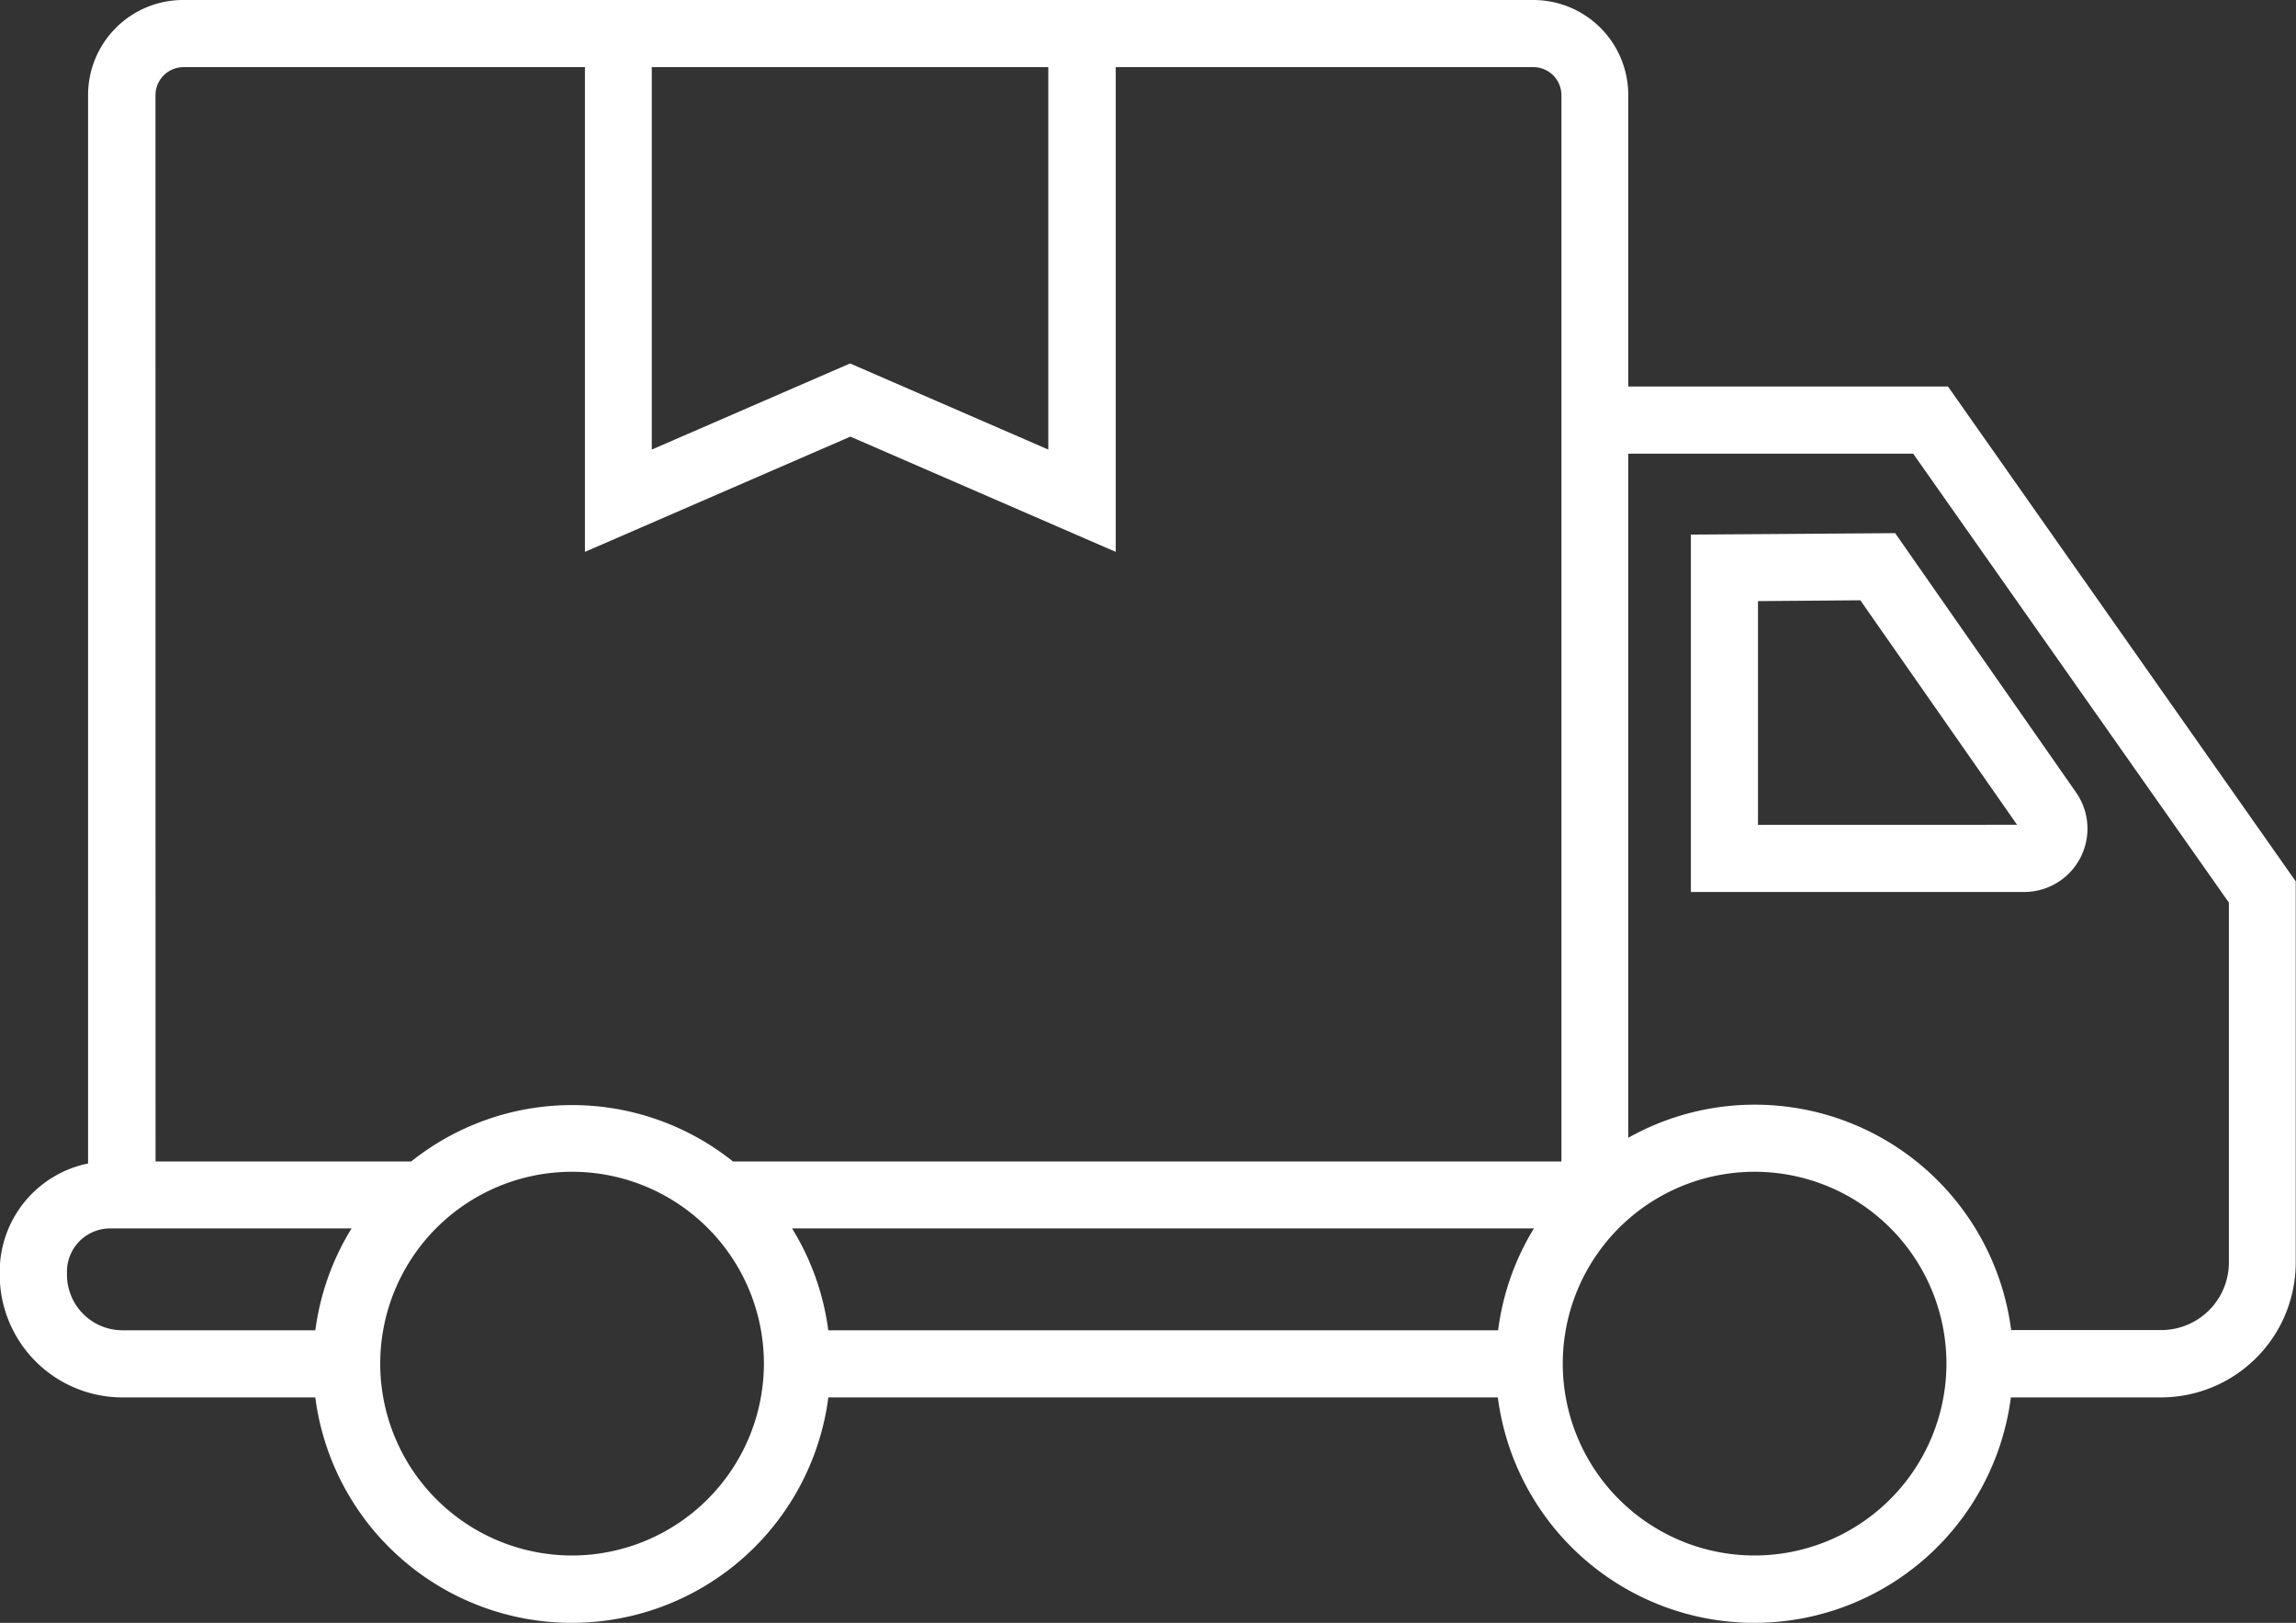
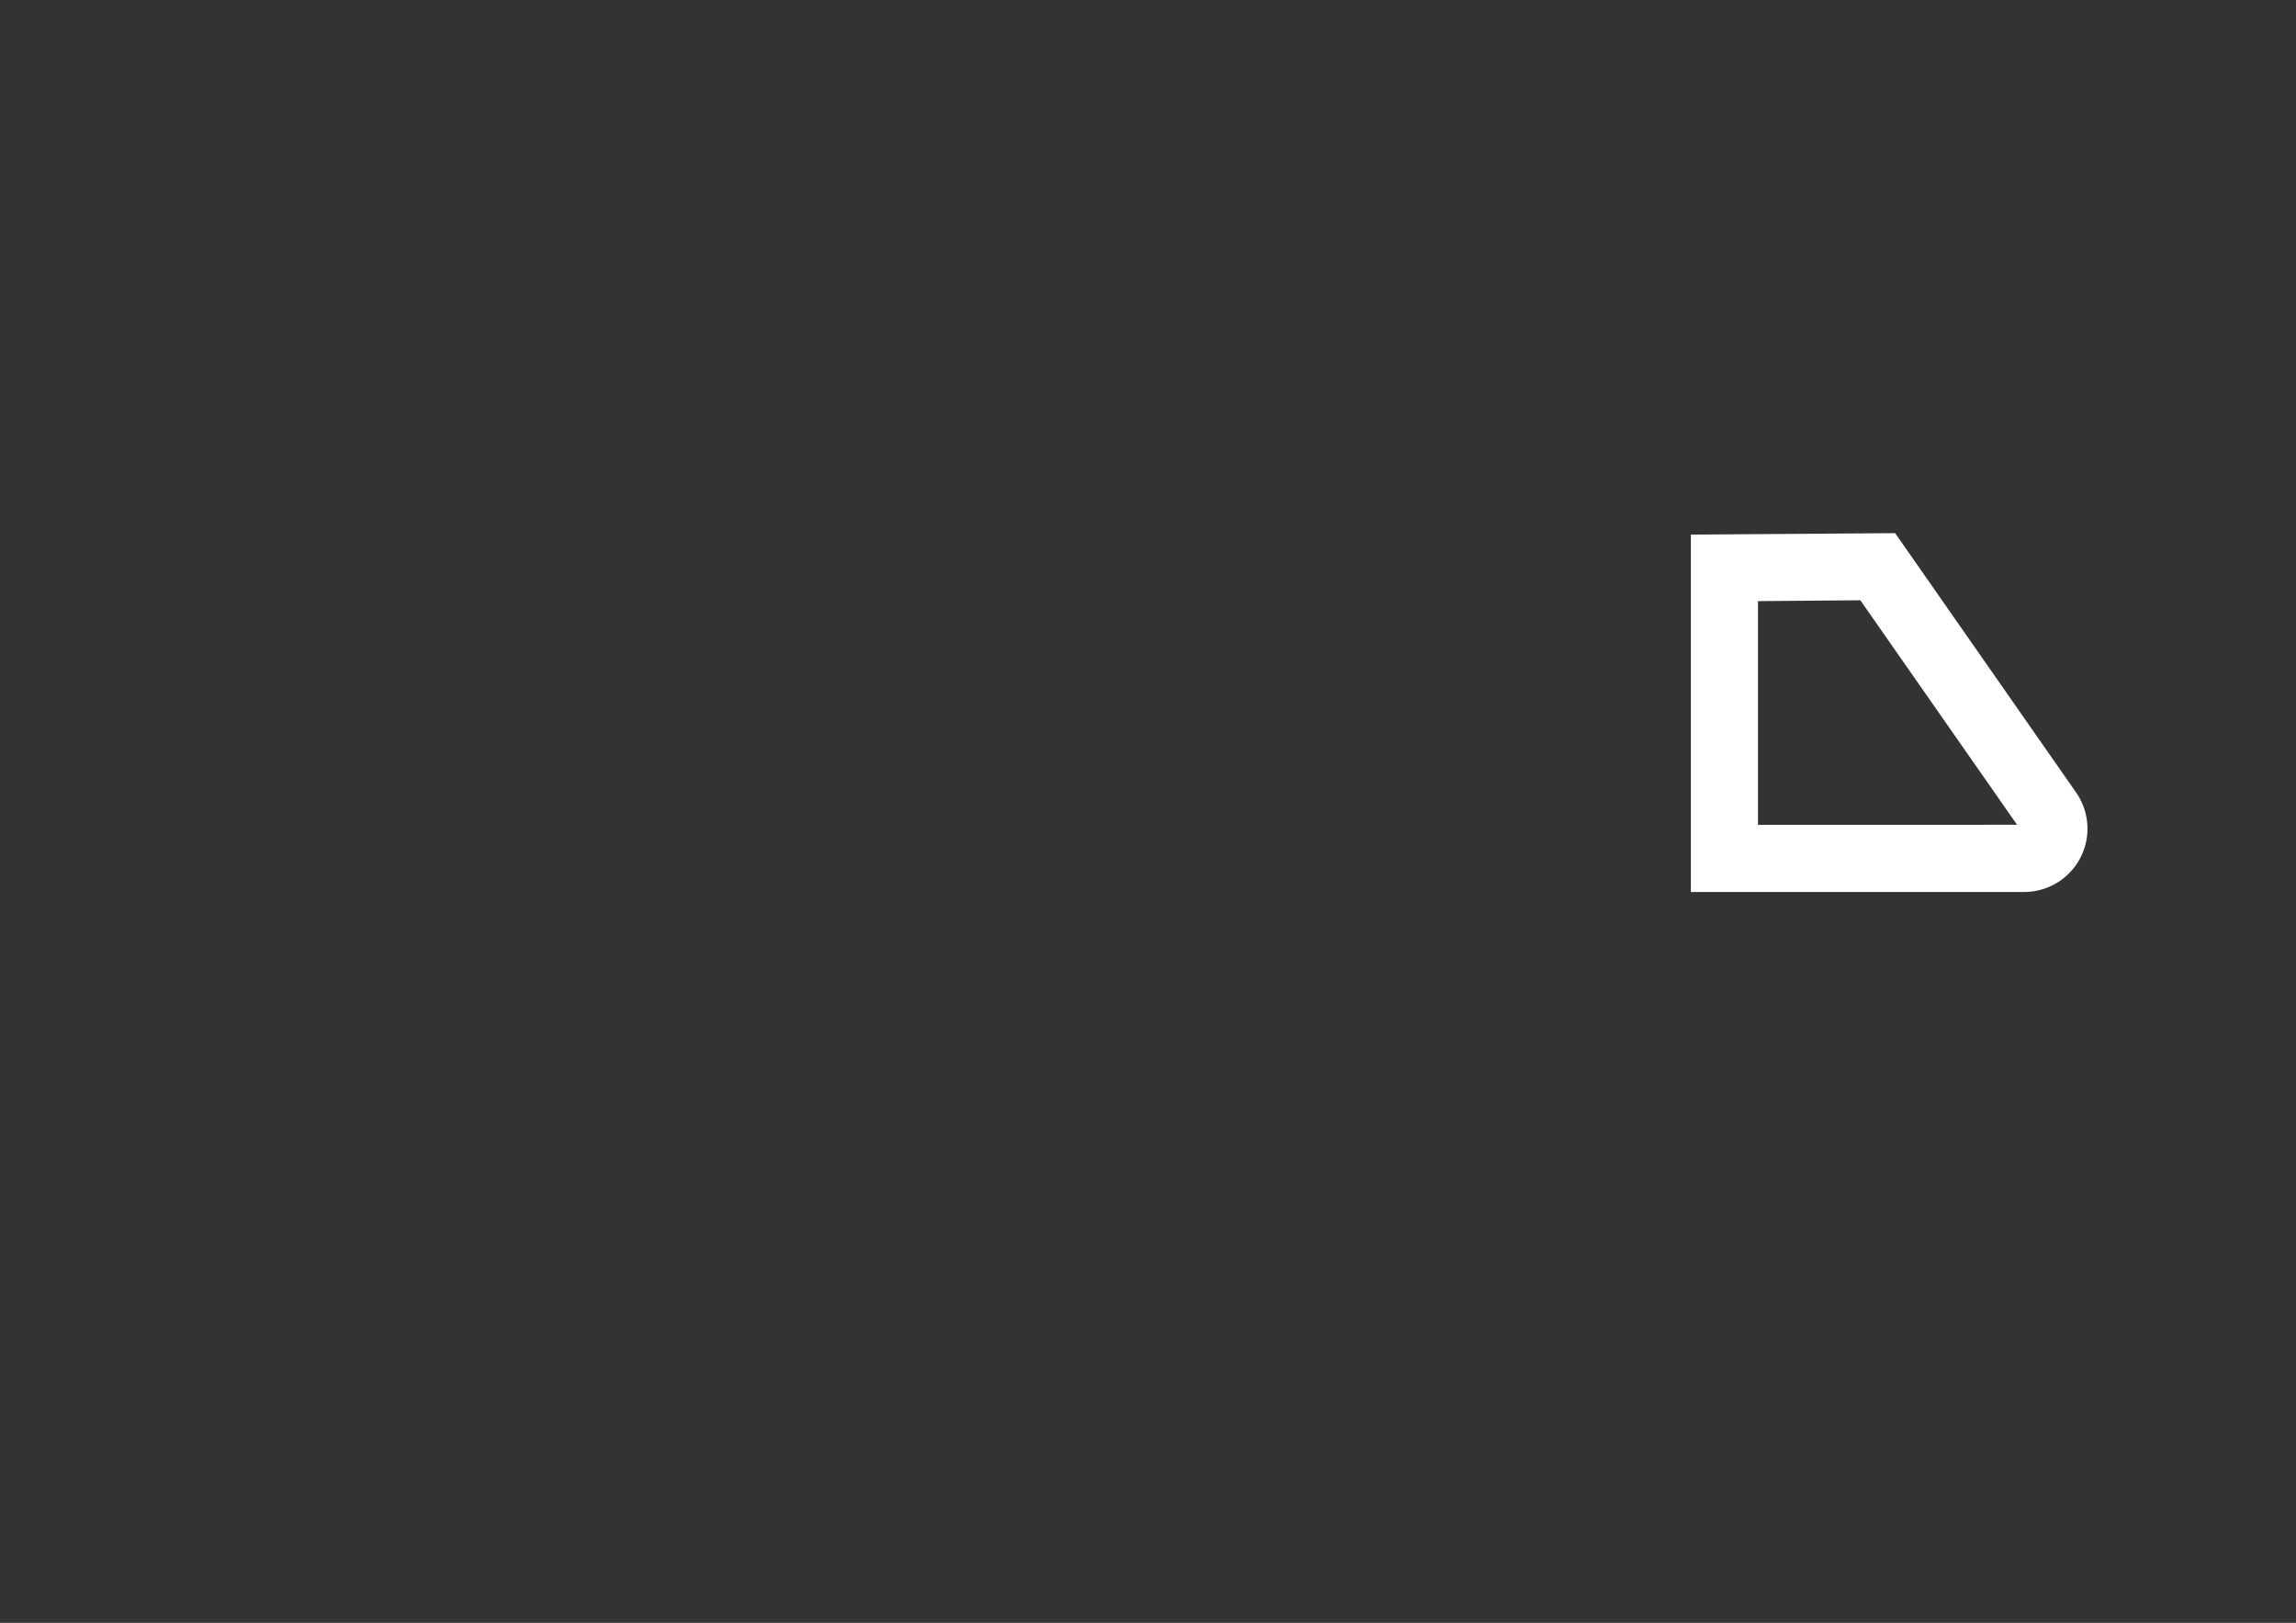
<svg xmlns="http://www.w3.org/2000/svg" width="32.638" height="23.067" viewBox="0 0 32.638 23.067">
  <rect x="0" y="0" width="32.638" height="23.067" fill="#333333" stroke="none" />
  <g id="Grupo_331" data-name="Grupo 331" transform="translate(-191.448 -17.291)">
    <path id="Trazado_2839" data-name="Trazado 2839" d="M267.034,41.134v5.08h4.748a.9.9,0,0,0,.738-1.4l-2.582-3.7Zm.954,4.126V42.08l1.455-.012,2.228,3.191Z" transform="translate(-51.55 -16.245)" fill="#fff" />
-     <path id="Trazado_2840" data-name="Trazado 2840" d="M219.139,22.785h-4.545V18.64a1.35,1.35,0,0,0-1.349-1.349H194.054A1.351,1.351,0,0,0,192.7,18.64V33.828a1.57,1.57,0,0,0-1.256,1.536v.046a1.745,1.745,0,0,0,1.743,1.743h2.743a3.677,3.677,0,0,0,7.293,0h9.517a3.677,3.677,0,0,0,7.293,0h2.134a1.917,1.917,0,0,0,1.915-1.915v-5.42Zm-6.4,13.414h-9.517a3.651,3.651,0,0,0-.515-1.448h10.546A3.651,3.651,0,0,0,212.744,36.2ZM200.713,18.245h5.637v5.436l-2.818-1.224-2.819,1.224Zm-7.055.395a.4.4,0,0,1,.4-.395h5.705v6.89l3.773-1.638,3.772,1.638v-6.89h5.941a.4.4,0,0,1,.395.395v4.145h0V33.8H201.868a3.663,3.663,0,0,0-4.575,0h-3.634ZM192.4,35.41v-.046a.614.614,0,0,1,.613-.613h3.433a3.646,3.646,0,0,0-.515,1.448h-2.743A.79.79,0,0,1,192.4,35.41ZM199.58,39.4a2.727,2.727,0,1,1,2.727-2.727A2.731,2.731,0,0,1,199.58,39.4Zm16.81,0a2.727,2.727,0,1,1,2.727-2.727A2.73,2.73,0,0,1,216.39,39.4Zm6.742-4.165a.962.962,0,0,1-.961.961h-2.134a3.674,3.674,0,0,0-5.443-2.733V23.739h4.05l4.488,6.381Z" fill="#fff" />
  </g>
</svg>